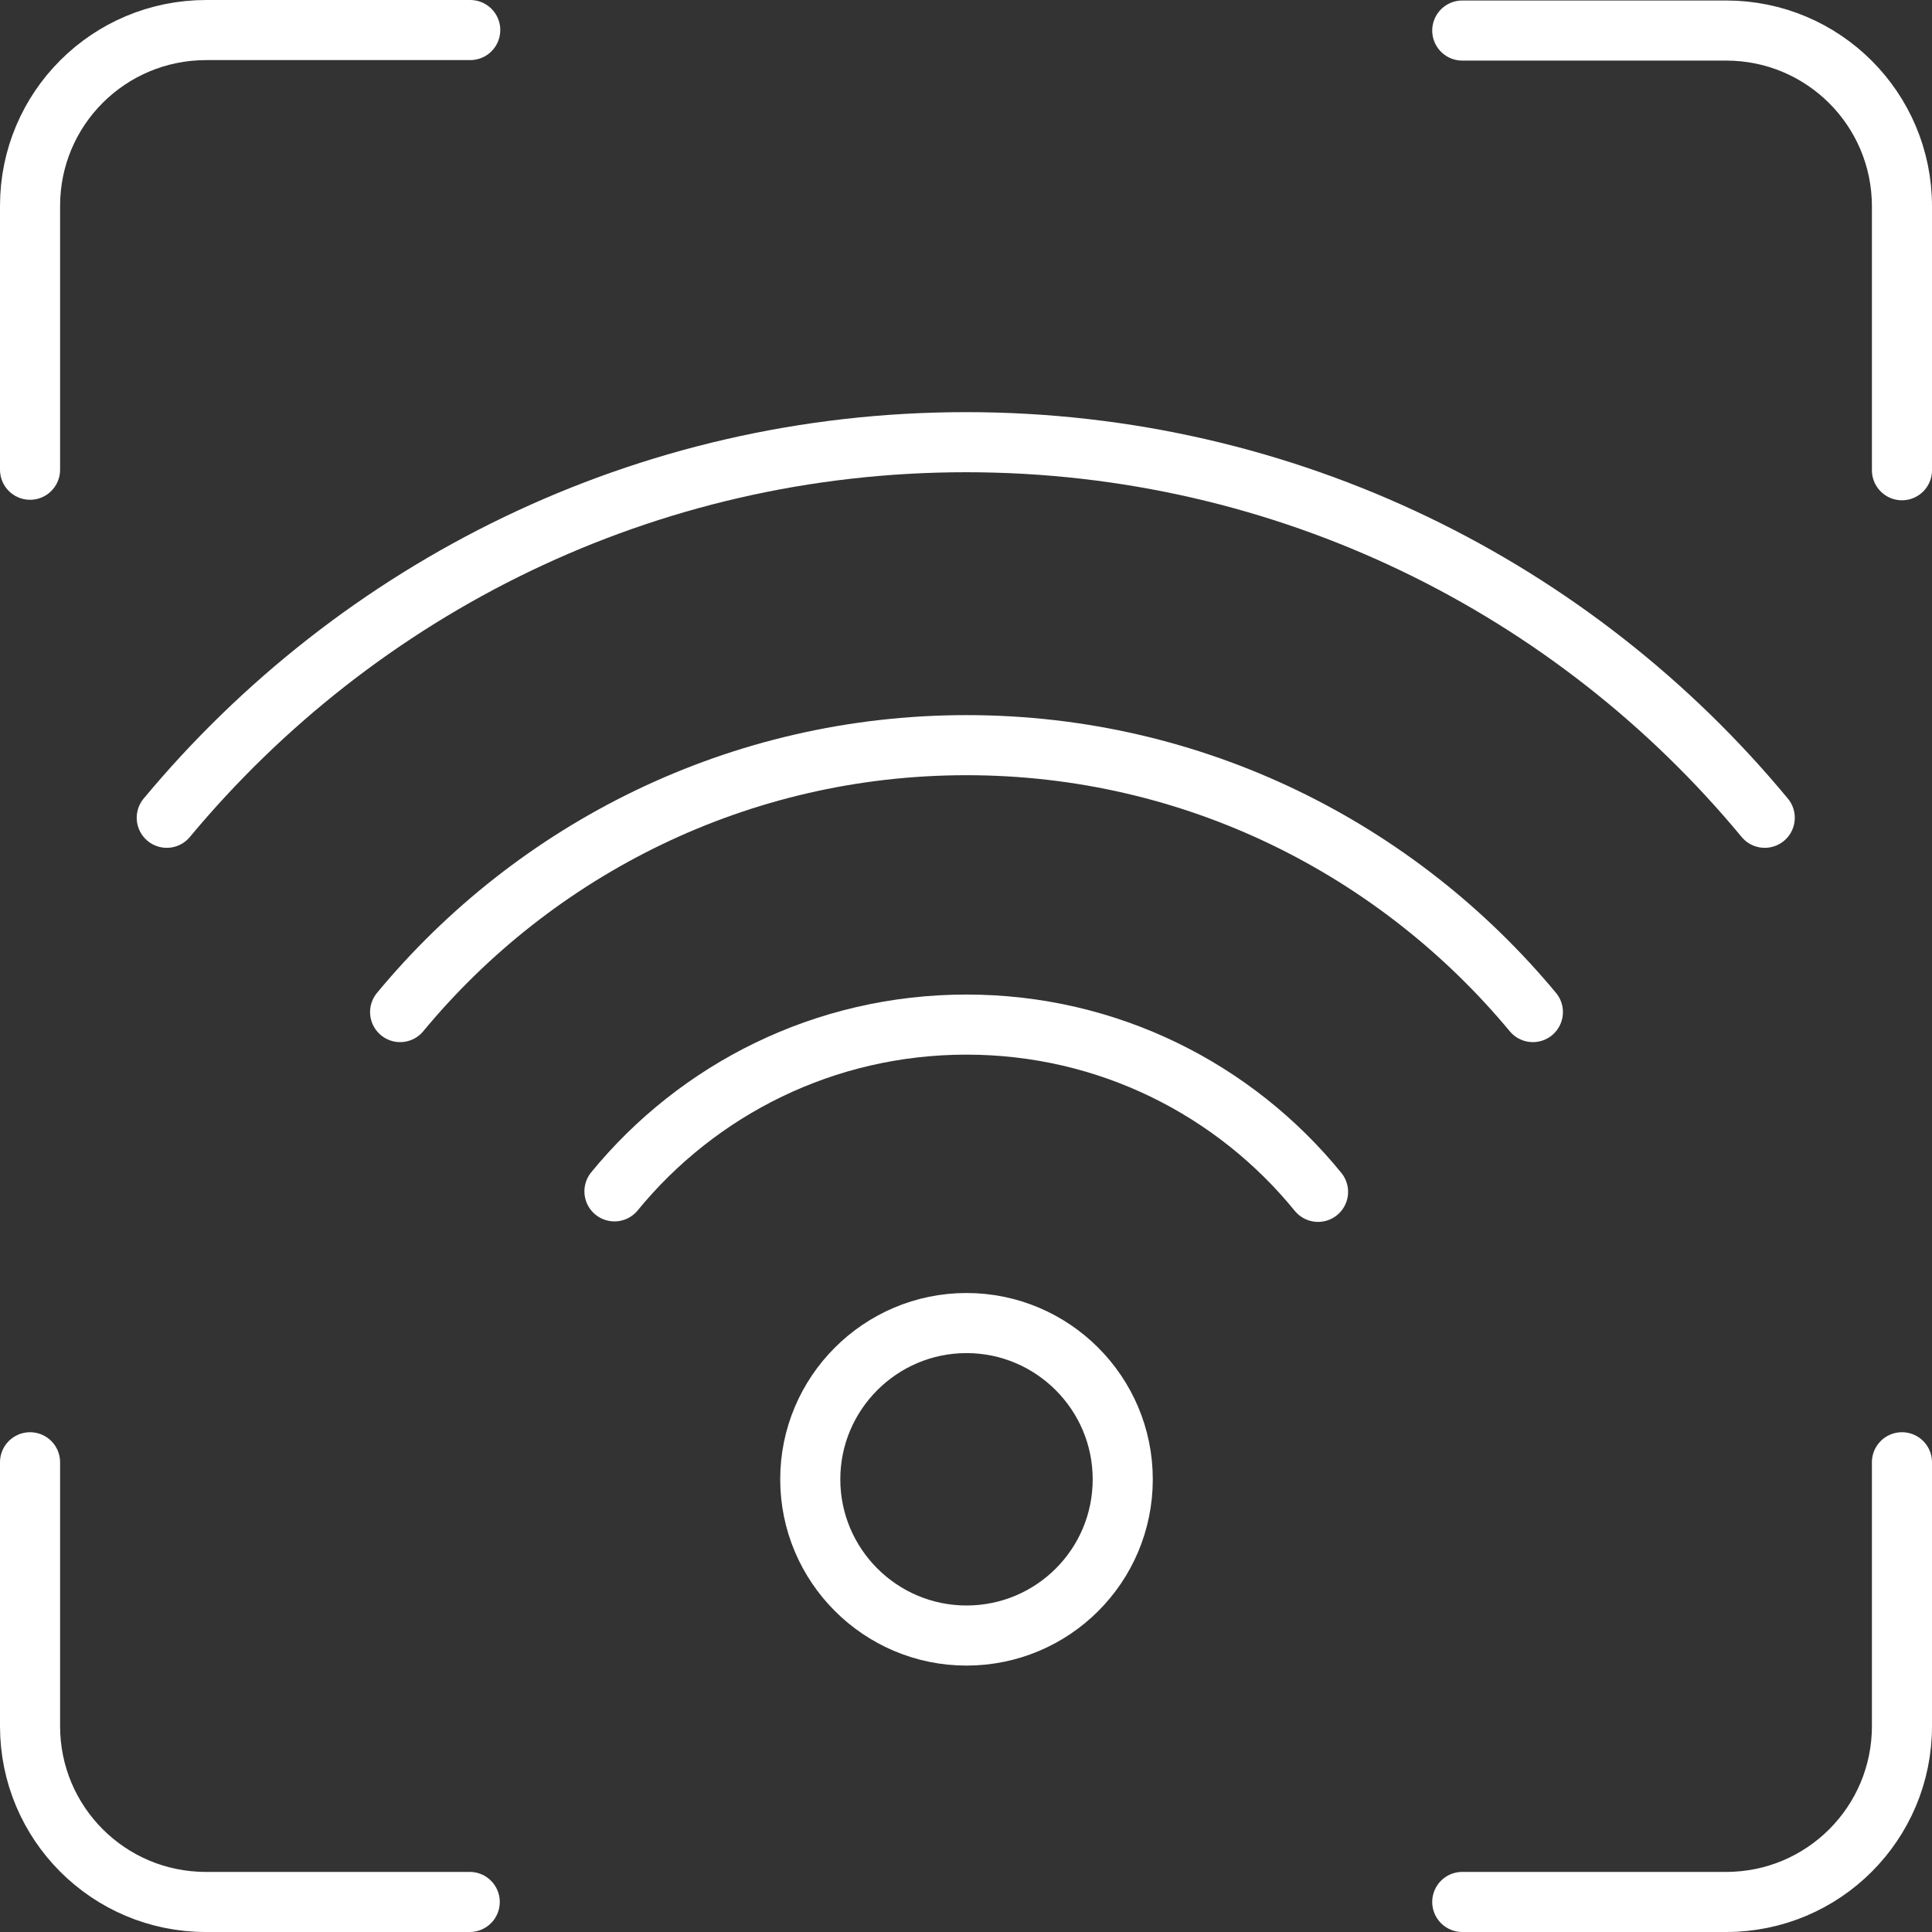
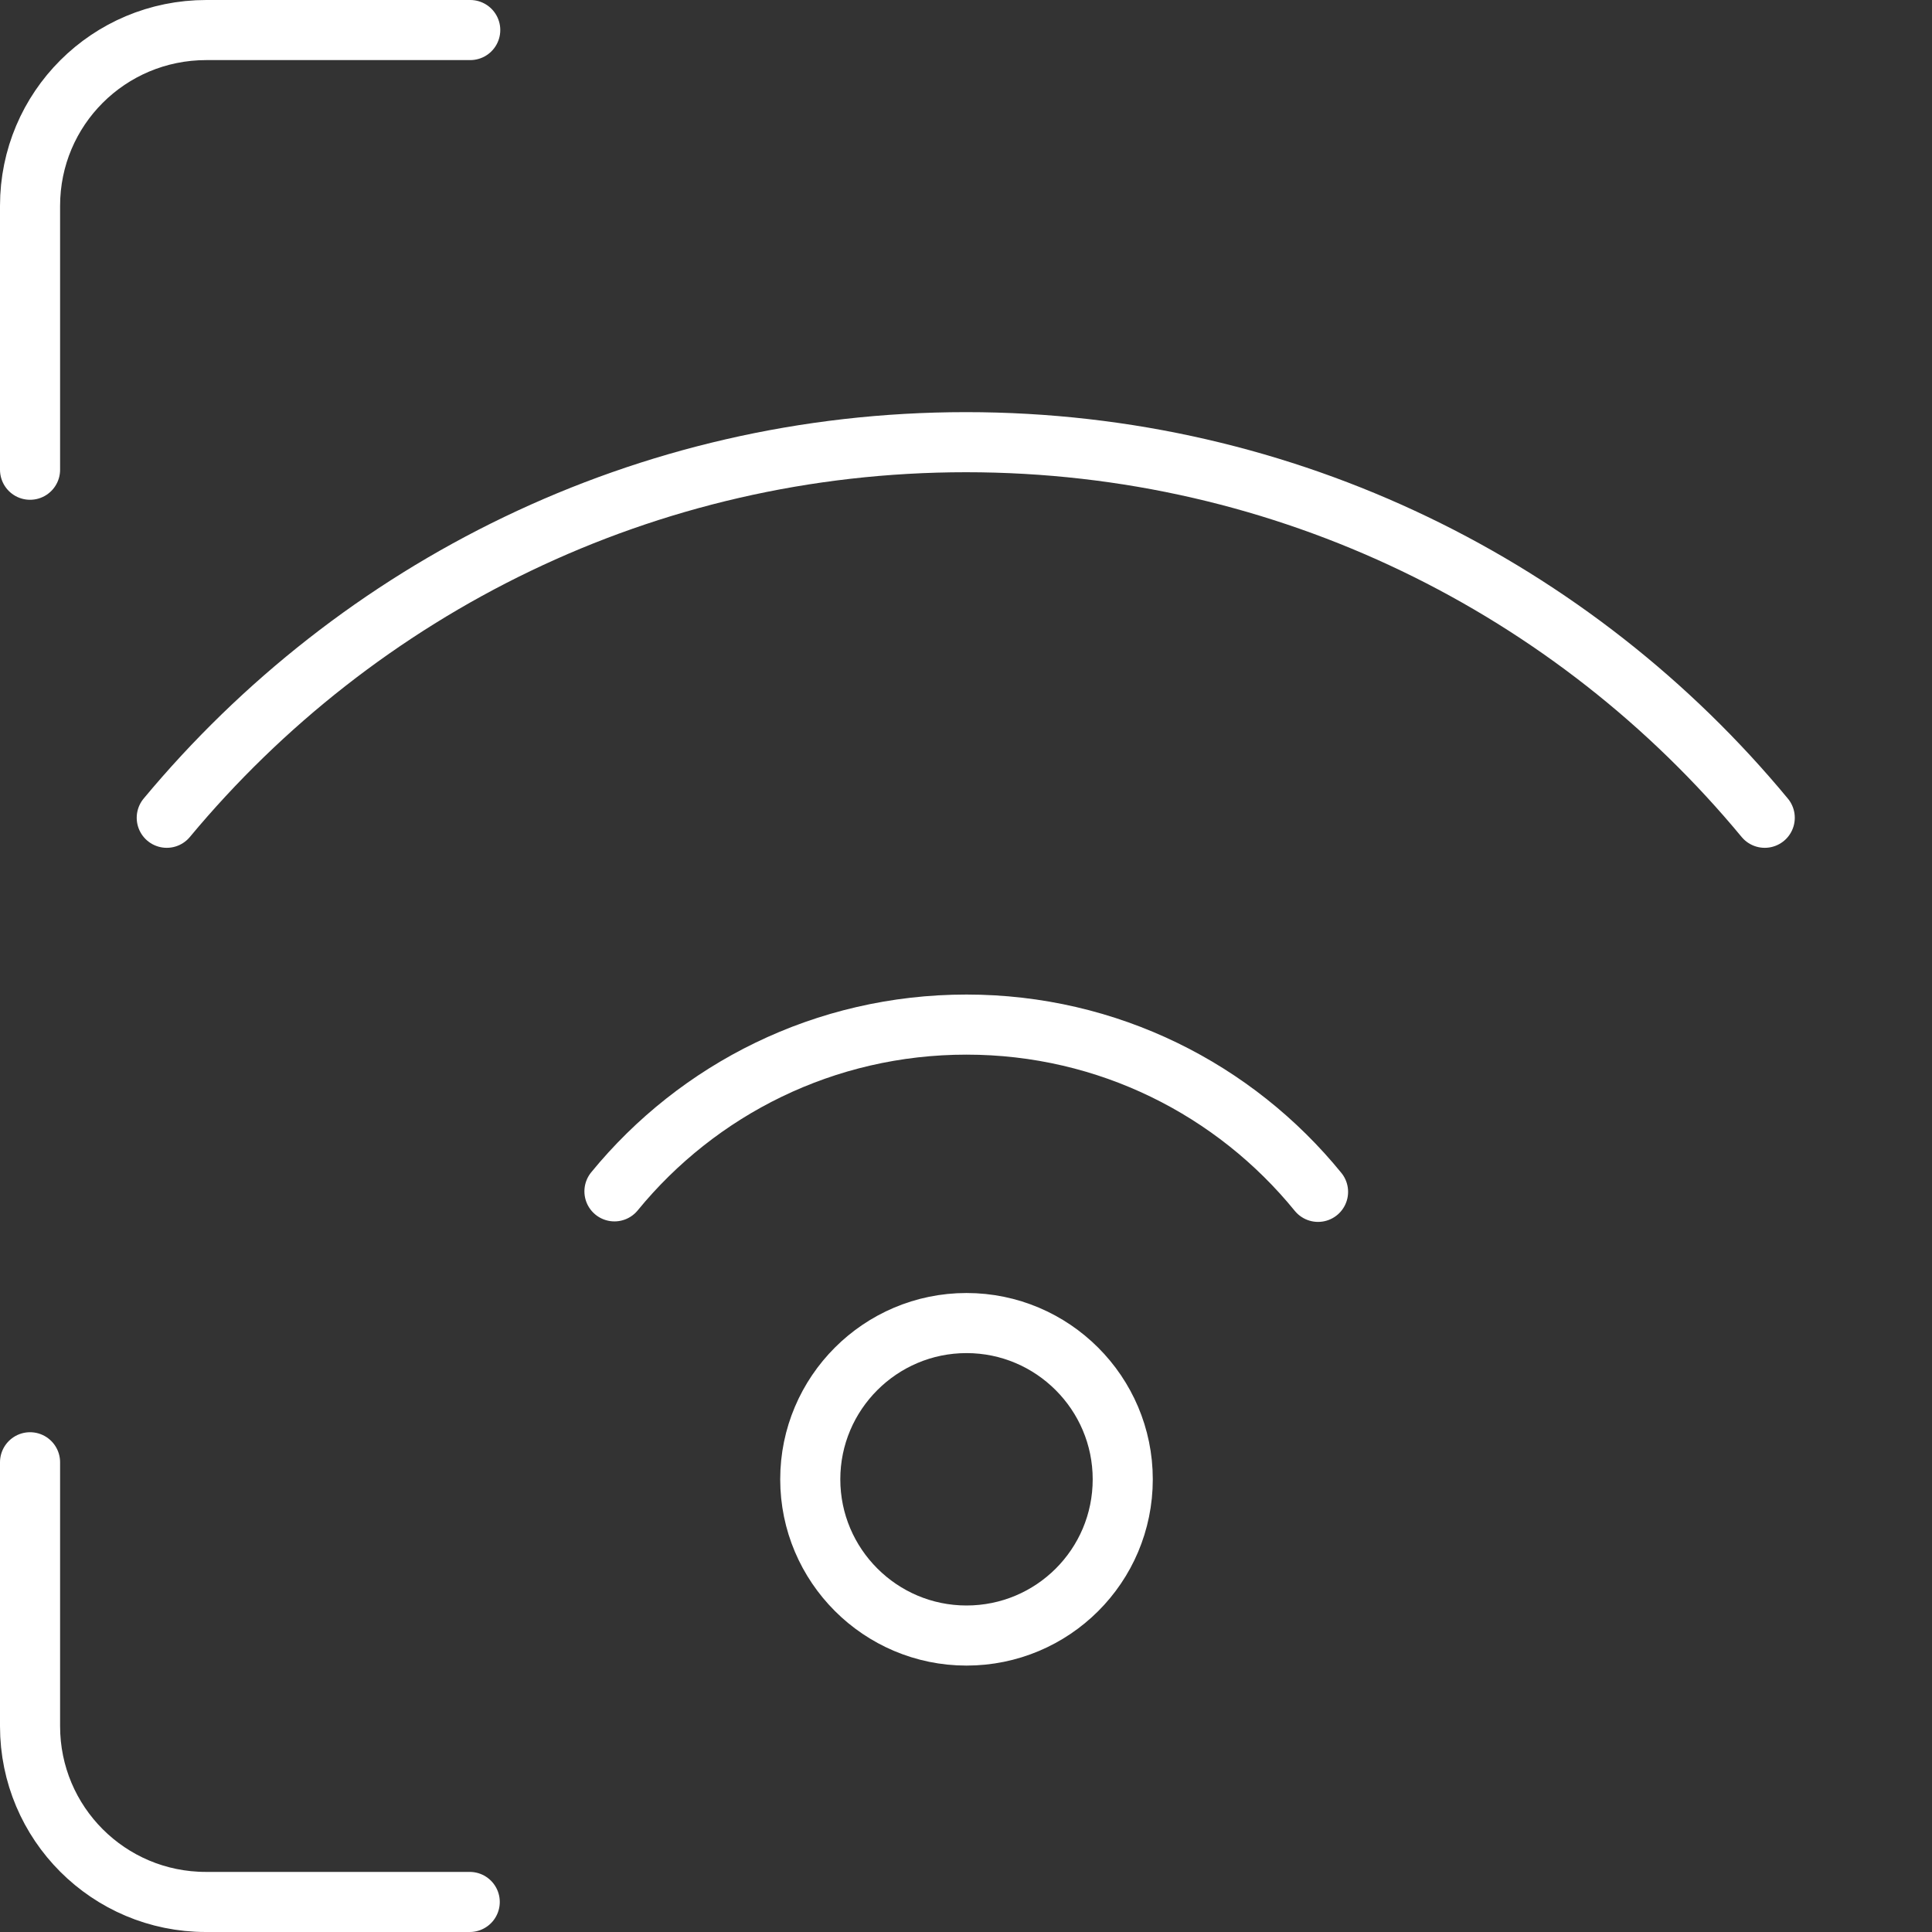
<svg xmlns="http://www.w3.org/2000/svg" id="_レイヤー_2" data-name="レイヤー 2" viewBox="0 0 38.58 38.58">
  <rect x="0" y="0" width="38.58" height="38.58" fill="#333333" stroke="none" />
  <defs>
    <style>
      .cls-1 {
        fill: none;
        stroke: #fff;
        stroke-linecap: round;
        stroke-miterlimit: 10;
        stroke-width: 1.2px;
      }
    </style>
  </defs>
  <g id="_表紙-裏表紙" data-name="表紙-裏表紙">
    <g>
      <g>
        <path class="cls-1" d="M22.42,29.54c0,1.73-1.4,3.12-3.12,3.12s-3.12-1.4-3.12-3.12,1.4-3.12,3.12-3.12,3.12,1.4,3.12,3.12Z" />
        <path class="cls-1" d="M12.27,23.79c1.67-2.04,4.2-3.33,7.03-3.33s5.36,1.3,7.02,3.34" />
-         <path class="cls-1" d="M7.99,20.21c2.69-3.25,6.76-5.33,11.31-5.33s8.61,2.08,11.31,5.33" />
        <path class="cls-1" d="M3.33,16.33c3.81-4.58,9.54-7.5,15.96-7.5s12.16,2.92,15.95,7.5" />
      </g>
      <g>
        <path class="cls-1" d="M9.39.6h-5.27C2.17.6.6,2.17.6,4.11v5.27" />
-         <path class="cls-1" d="M37.98,9.39v-5.27c0-1.94-1.57-3.51-3.51-3.51h-5.27" />
        <path class="cls-1" d="M.6,29.2v5.27c0,1.94,1.57,3.51,3.51,3.51h5.27" />
-         <path class="cls-1" d="M29.2,37.98h5.27c1.94,0,3.51-1.57,3.51-3.51v-5.27" />
      </g>
    </g>
  </g>
</svg>